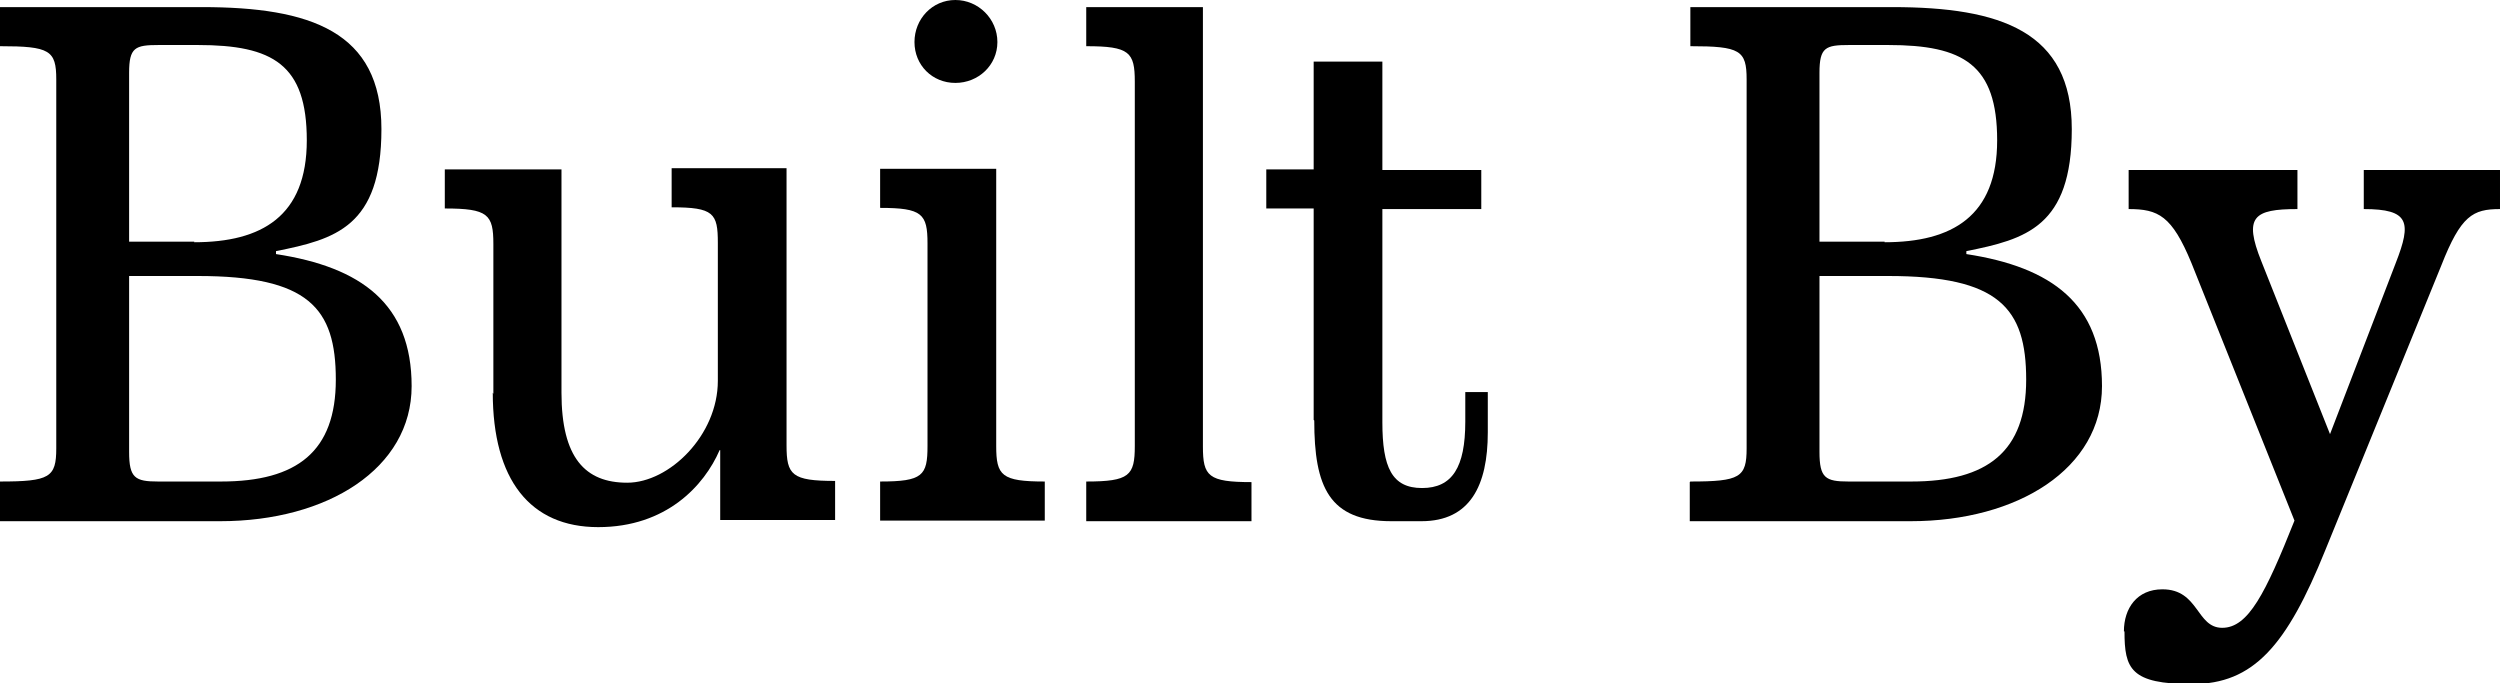
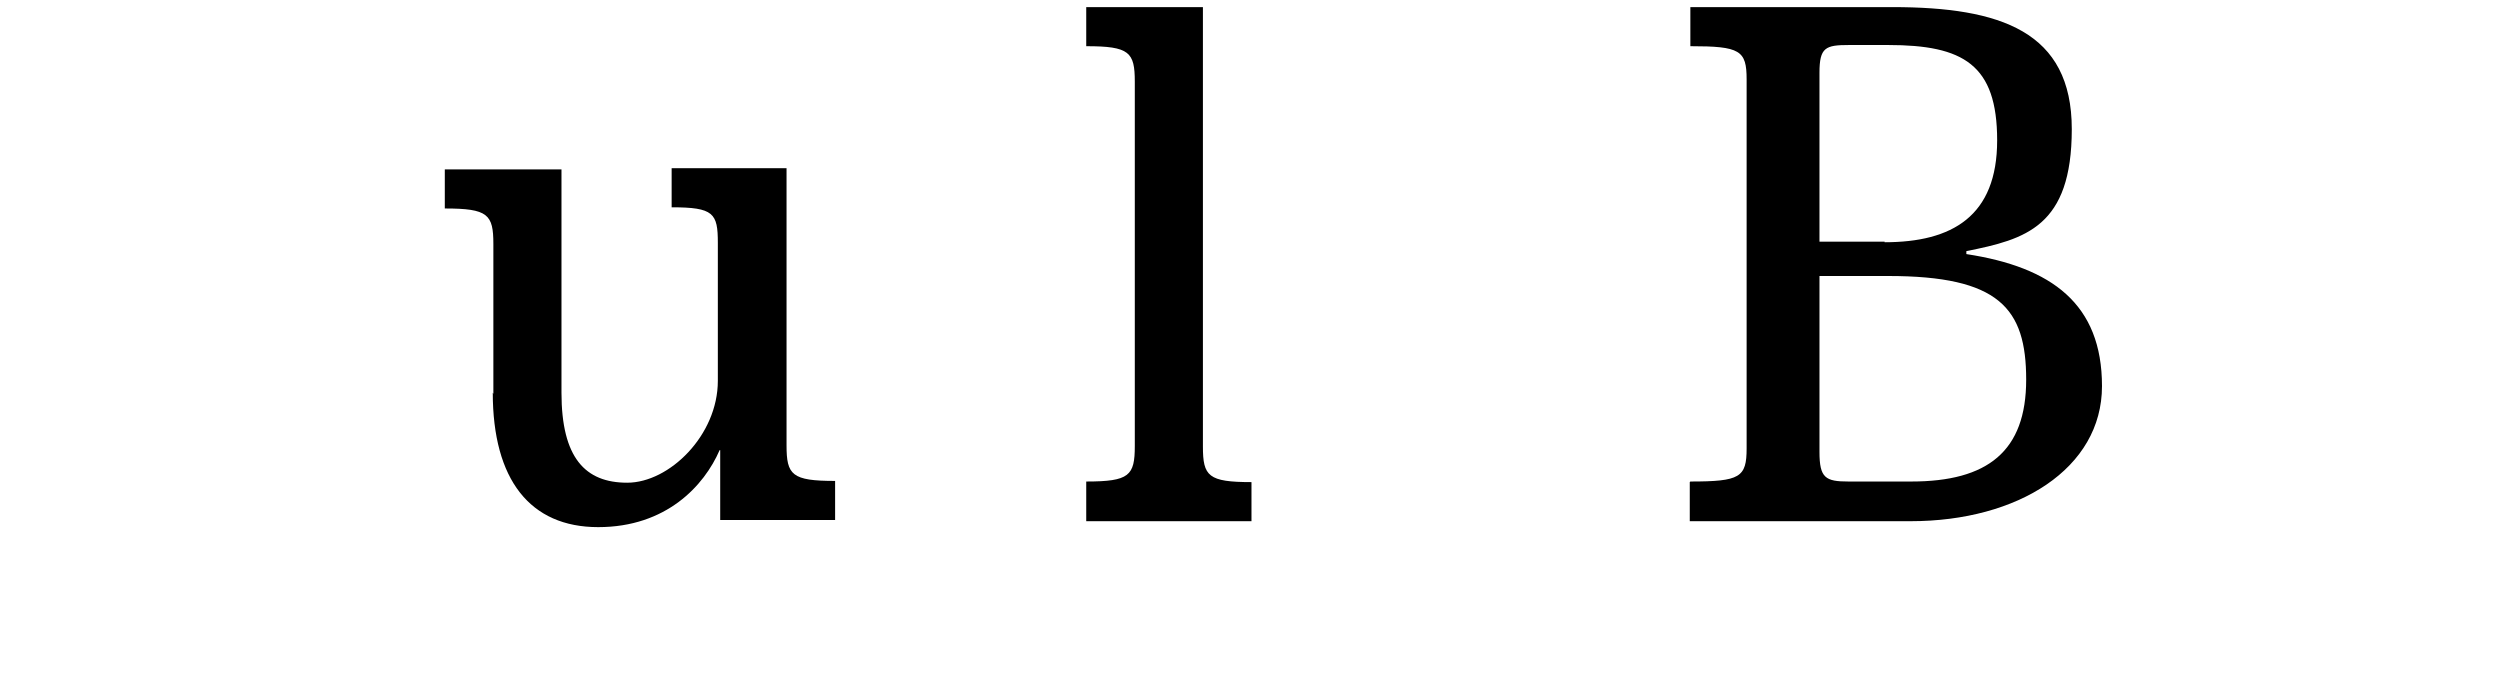
<svg xmlns="http://www.w3.org/2000/svg" id="Layer_1" version="1.1" viewBox="0 0 422.1 115.4">
-   <path d="M0,81.3c8.4,0,9.5-.7,9.5-5.6V13.4c0-4.9-1.1-5.6-9.5-5.6V1.2h34.1c18.3,0,30.3,4.1,30.3,20.6s-7.8,18.6-17.8,20.6v.5c14.4,2.2,22.9,8.4,22.9,22.3s-14.2,22.8-32.3,22.8H0v-6.6ZM32.8,40.9c11.4,0,19-4.4,19-17.2s-5.7-16.1-18.4-16.1h-6.6c-4,0-5,.4-5,4.7v28.5h11ZM37.3,81.3c12.9,0,19.4-5.1,19.4-17.2s-4.6-17.5-23.3-17.5h-11.6v29.7c0,4.4,1,5,4.9,5h10.6Z" />
  <path d="M83.3,66.5v-25.3c0-5-.9-6-8.2-6v-6.6h19.7v37.7c0,11,4,15.2,11.1,15.2s15.3-8,15.3-17.2v-23.3c0-5-.7-6-7.8-6v-6.6h19.4v46.8c0,5,.9,6,8.2,6v6.6h-19.4v-11.8h-.1c-2.6,6-9,13-20.5,13s-17.8-8-17.8-22.7Z" />
-   <path d="M148.6,81.3c7.2,0,8-1,8-6v-34.2c0-5-.9-6-8-6v-6.6h19.6v46.8c0,5,.9,6,8.2,6v6.6h-27.8v-6.6ZM154.4,7.1c0-3.9,3-7.1,6.9-7.1s7.1,3.2,7.1,7.1-3.2,6.9-7.1,6.9-6.9-3-6.9-6.9Z" />
  <path d="M183.4,81.3c7.3,0,8.2-1,8.2-6V13.8c0-5-.9-6-8.2-6V1.2h19.7v74.2c0,5,.9,6,8.2,6v6.6h-27.9v-6.6Z" />
-   <path d="M221.8,70.9v-35.7h-8v-6.6h8V10.4h11.6v18.3h16.7v6.6h-16.7v36c0,7.6,1.6,11.1,6.7,11.1s7.3-3.5,7.3-11.2v-5h3.8v6.8c0,9-3,15-11.2,15h-5.1c-10.5,0-13-5.8-13-17Z" />
  <path d="M285.4,81.3c8.4,0,9.5-.7,9.5-5.6V13.4c0-4.9-1.1-5.6-9.5-5.6V1.2h34.1c18.3,0,30.3,4.1,30.3,20.6s-7.8,18.6-17.8,20.6v.5c14.4,2.2,22.9,8.4,22.9,22.3s-14.2,22.8-32.3,22.8h-37.3v-6.6ZM318.2,40.9c11.4,0,19-4.4,19-17.2s-5.7-16.1-18.4-16.1h-6.6c-4,0-5,.4-5,4.7v28.5h11ZM322.7,81.3c12.9,0,19.4-5.1,19.4-17.2s-4.6-17.5-23.3-17.5h-11.6v29.7c0,4.4,1,5,4.9,5h10.6Z" />
-   <path d="M358.6,106.6c0-3.9,2.2-7.1,6.5-7.1,6.2,0,5.7,6.5,10.1,6.5s7.3-5.8,12.2-18.1l-17.4-43.5c-3.3-8-5.6-9.1-10.6-9.1v-6.6h28.5v6.6c-7.4,0-9.1,1.3-6.1,8.8l11.6,29.2,11.1-28.9c2.7-6.9,2.3-9.1-5.4-9.1v-6.6h23v6.6c-4.6,0-6.6,1.1-9.9,9.5l-19.6,48.1c-6.5,16.1-12.1,22.6-22.5,22.6s-11.4-2.6-11.4-8.9Z" />
</svg>